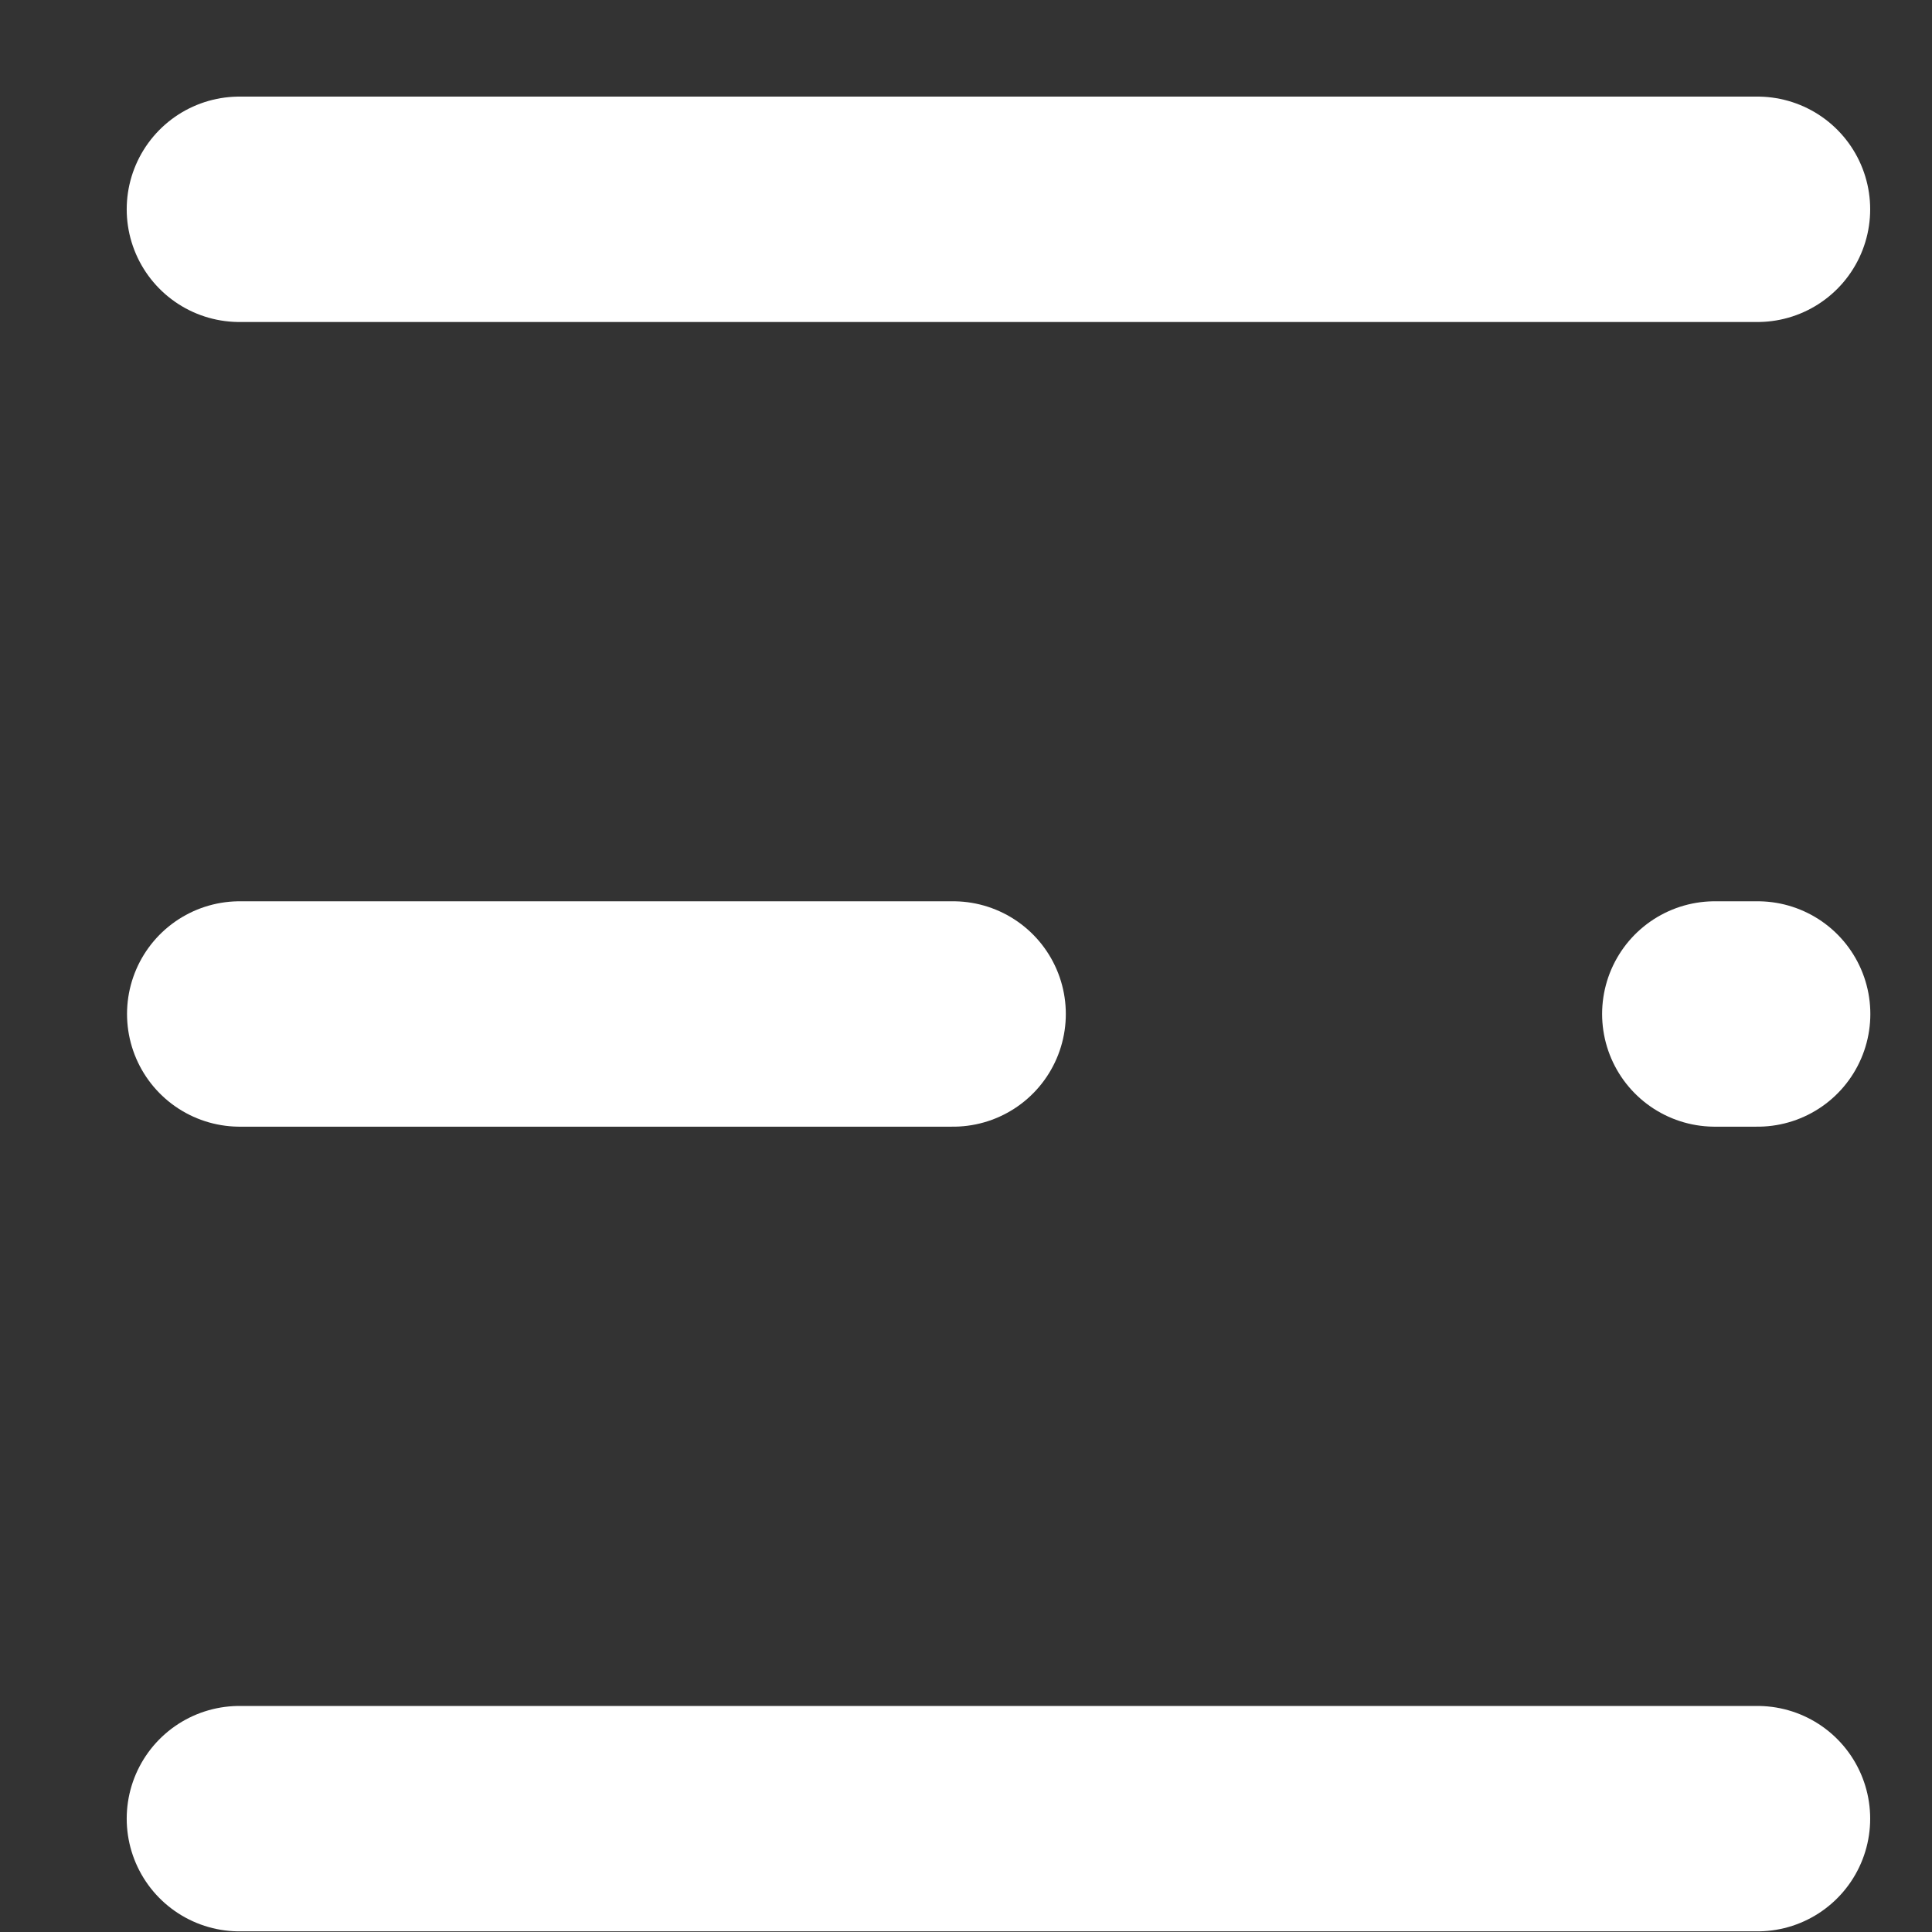
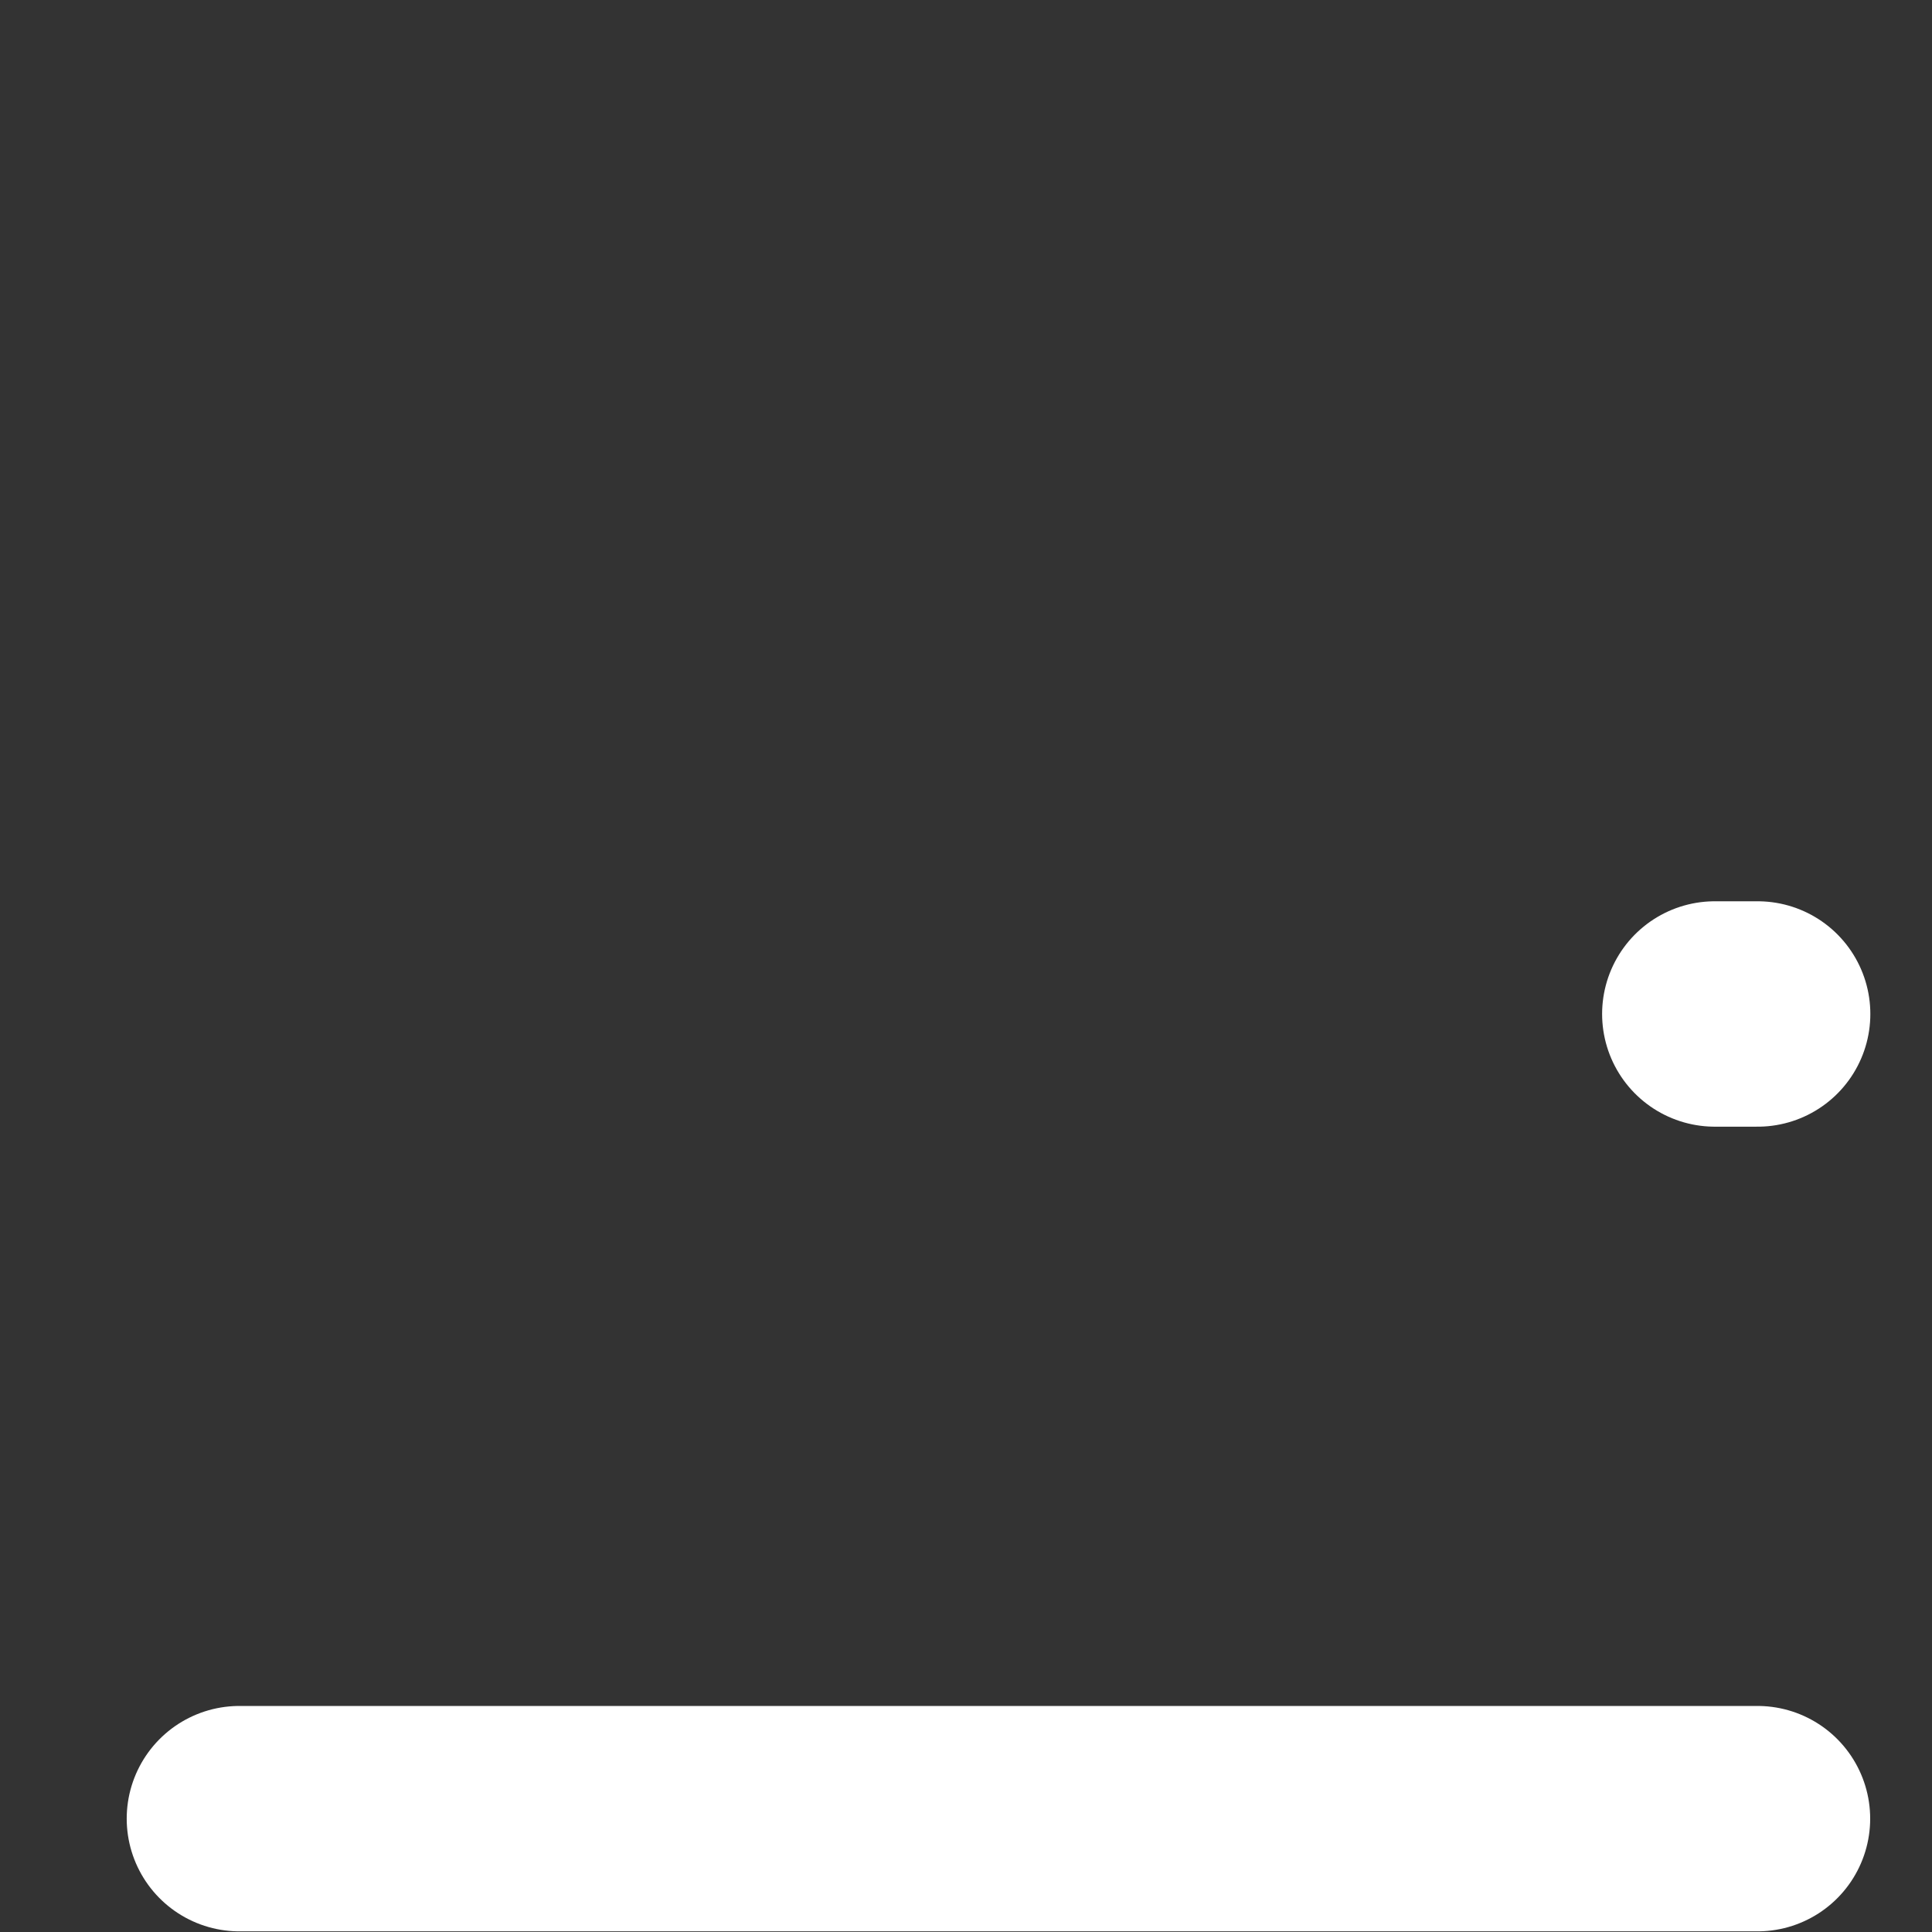
<svg xmlns="http://www.w3.org/2000/svg" width="12" height="12" viewBox="0 0 12 12" fill="none">
  <rect x="0" y="0" width="12" height="12" fill="#333333" stroke="none" />
-   <line x1="1.487" y1="1.3" x2="10.916" y2="1.3" stroke="white" stroke-width="1.4" stroke-linecap="round" />
-   <line x1="1.489" y1="6.298" x2="5.92" y2="6.298" stroke="white" stroke-width="1.4" stroke-linecap="round" />
  <line x1="10.651" y1="6.298" x2="10.917" y2="6.298" stroke="white" stroke-width="1.4" stroke-linecap="round" />
  <line x1="1.487" y1="11.296" x2="10.916" y2="11.296" stroke="white" stroke-width="1.4" stroke-linecap="round" />
</svg>